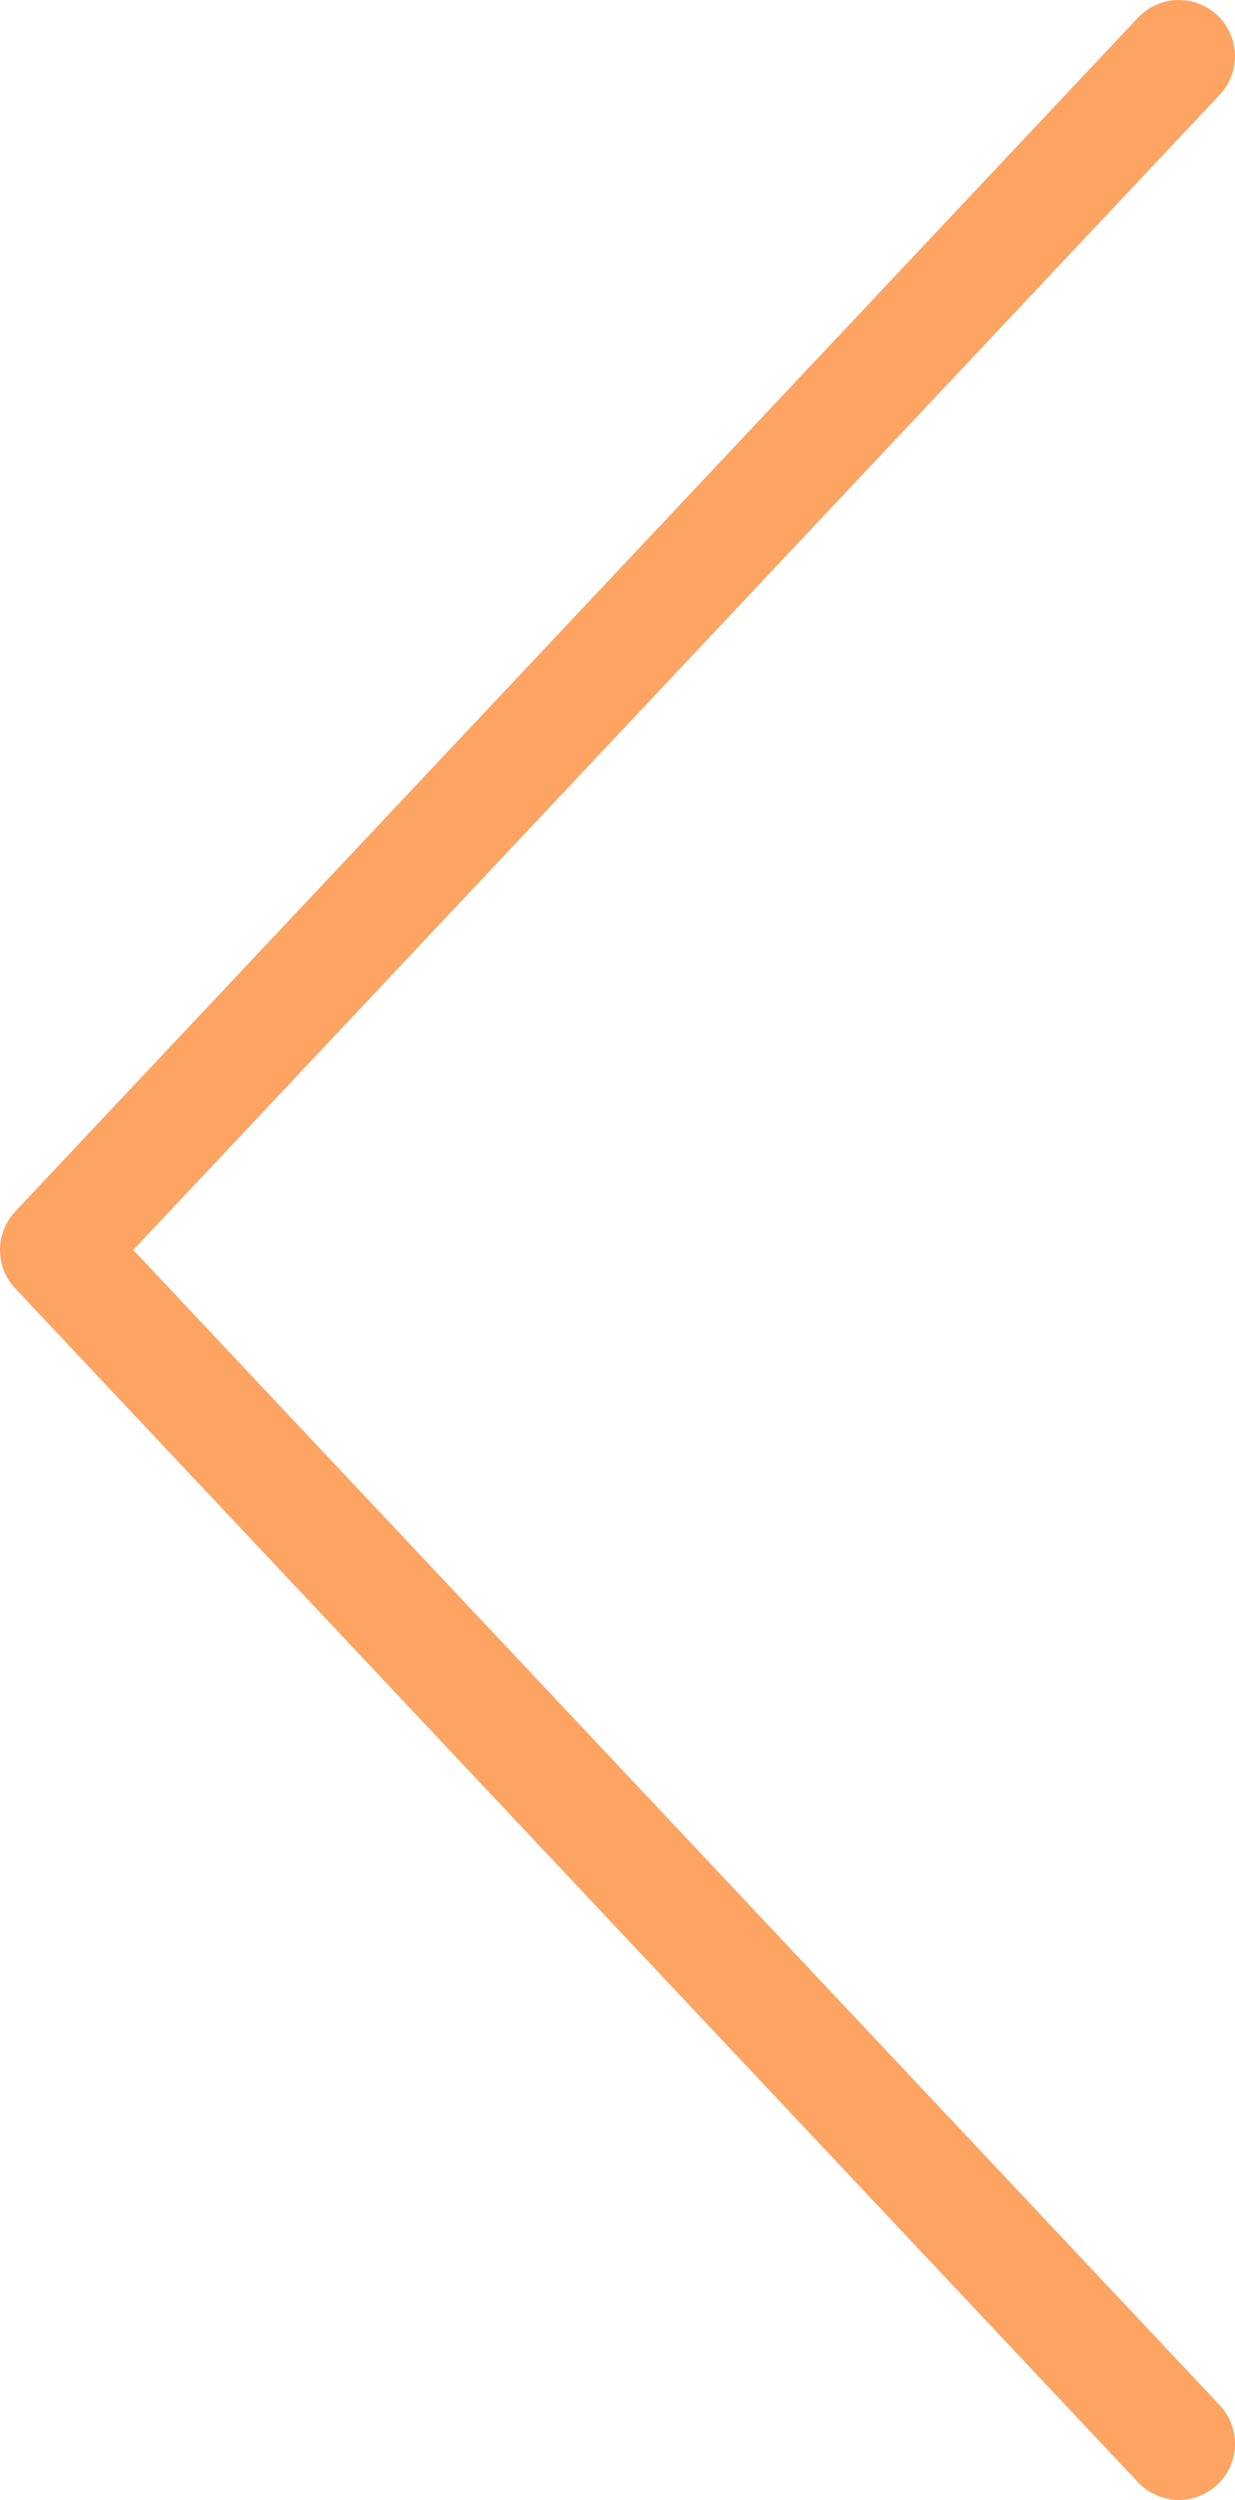
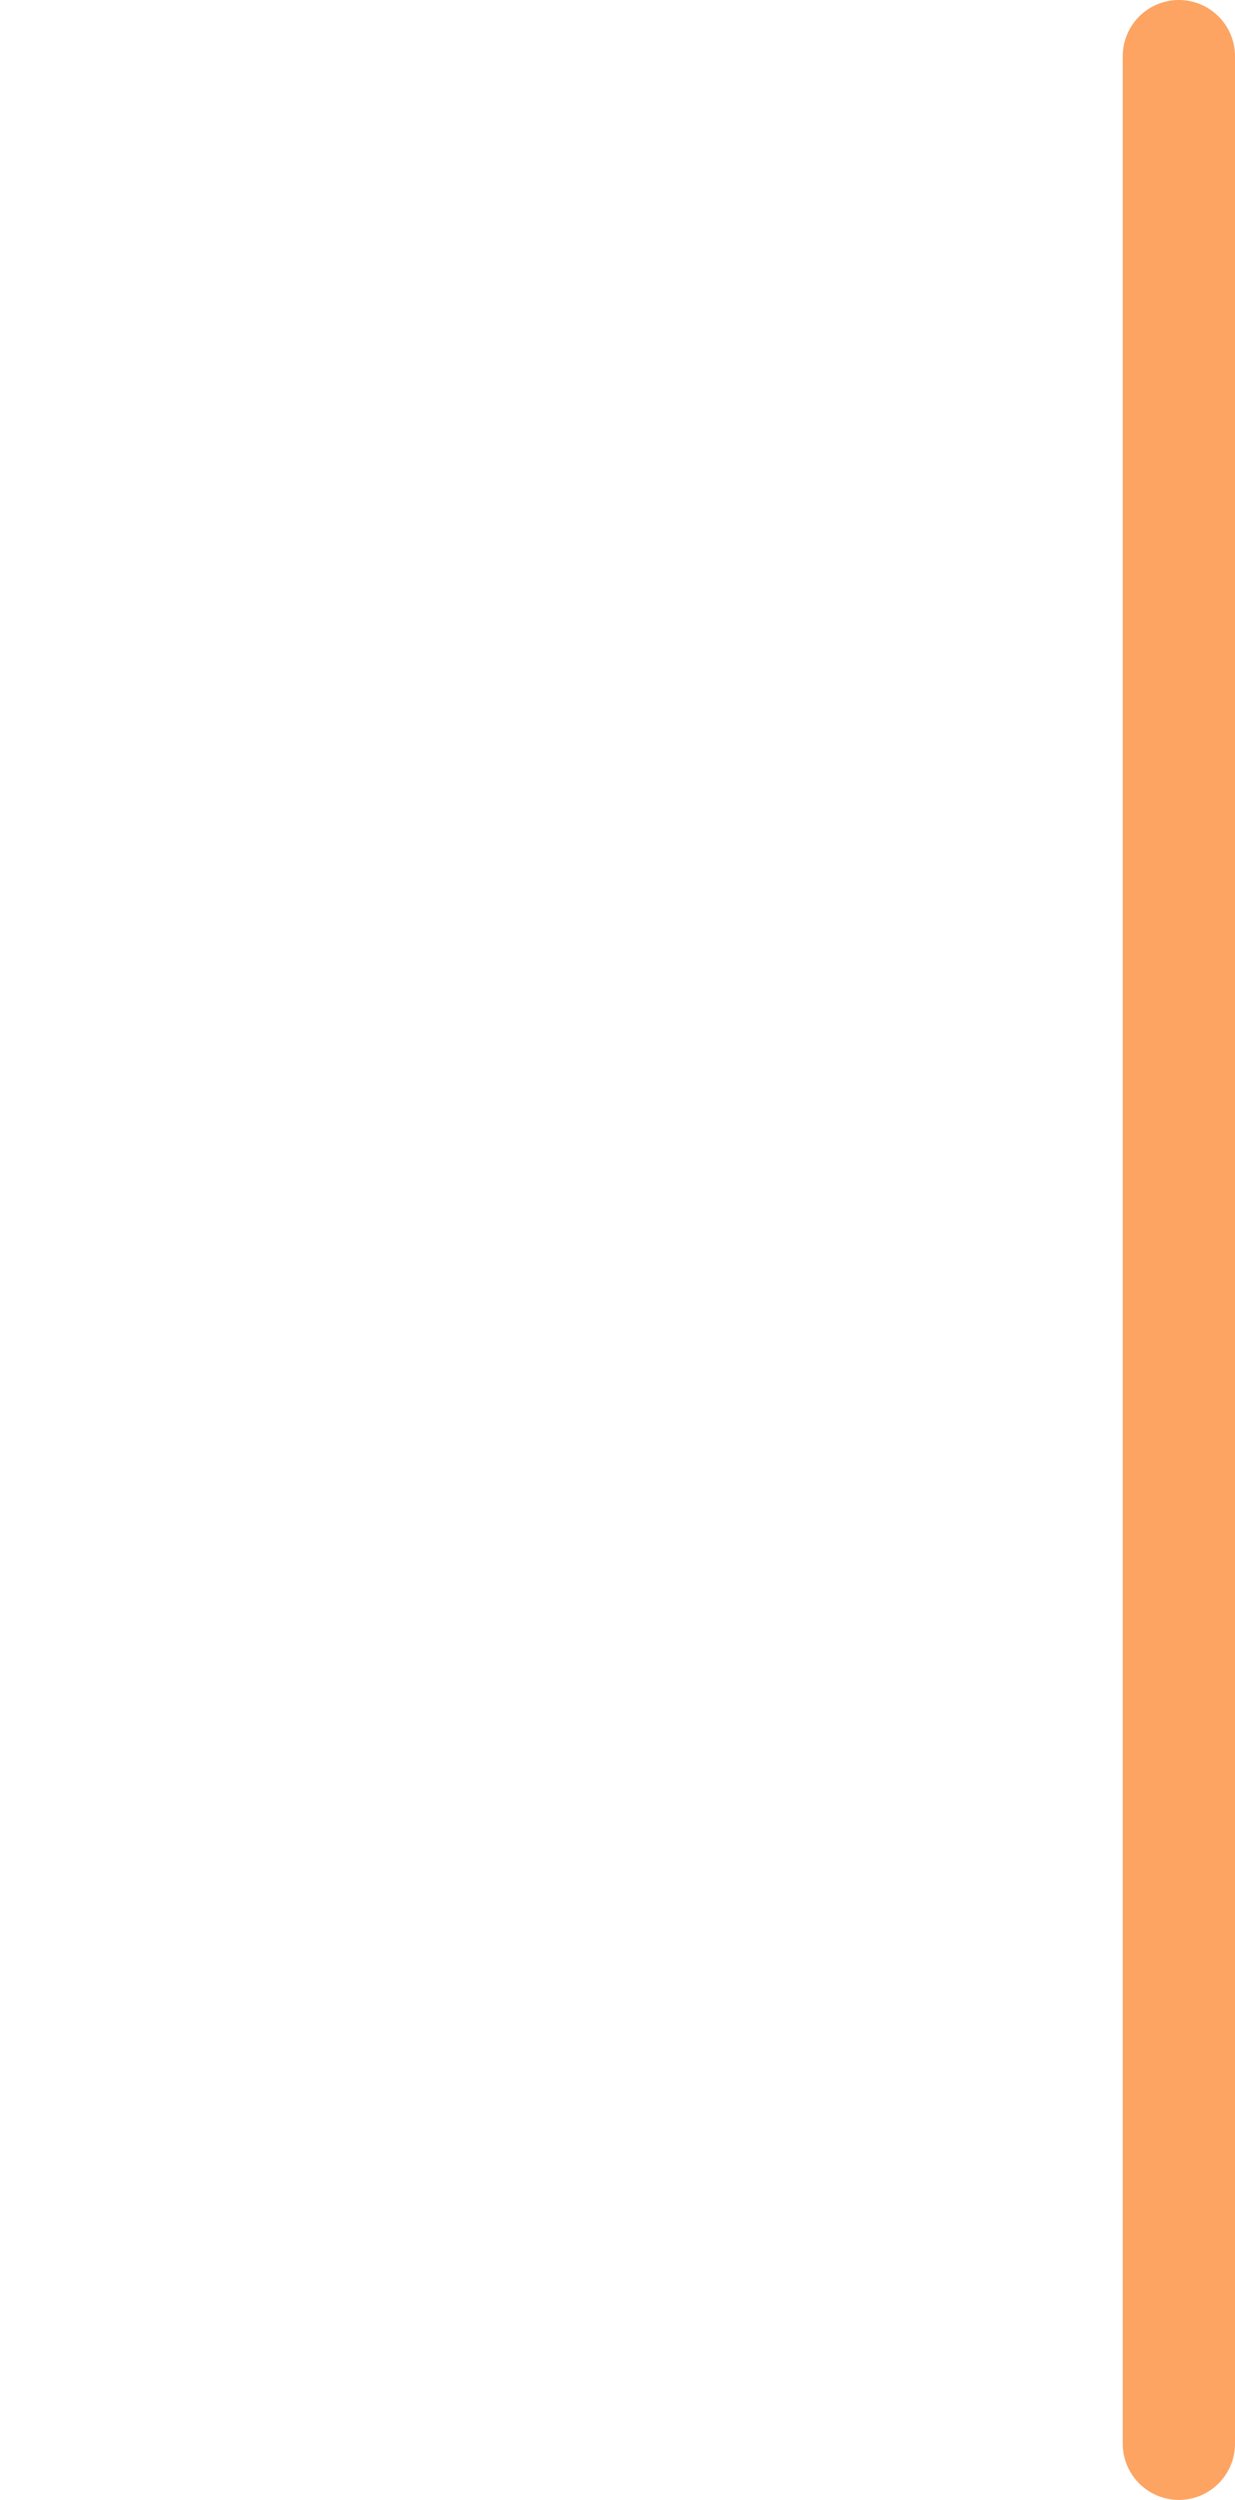
<svg xmlns="http://www.w3.org/2000/svg" width="44" height="89" viewBox="0 0 44 89" fill="none">
-   <path d="M42 87L2 44.5L42 2" stroke="#FDA463" stroke-width="4" stroke-linecap="round" stroke-linejoin="round" />
+   <path d="M42 87L42 2" stroke="#FDA463" stroke-width="4" stroke-linecap="round" stroke-linejoin="round" />
</svg>